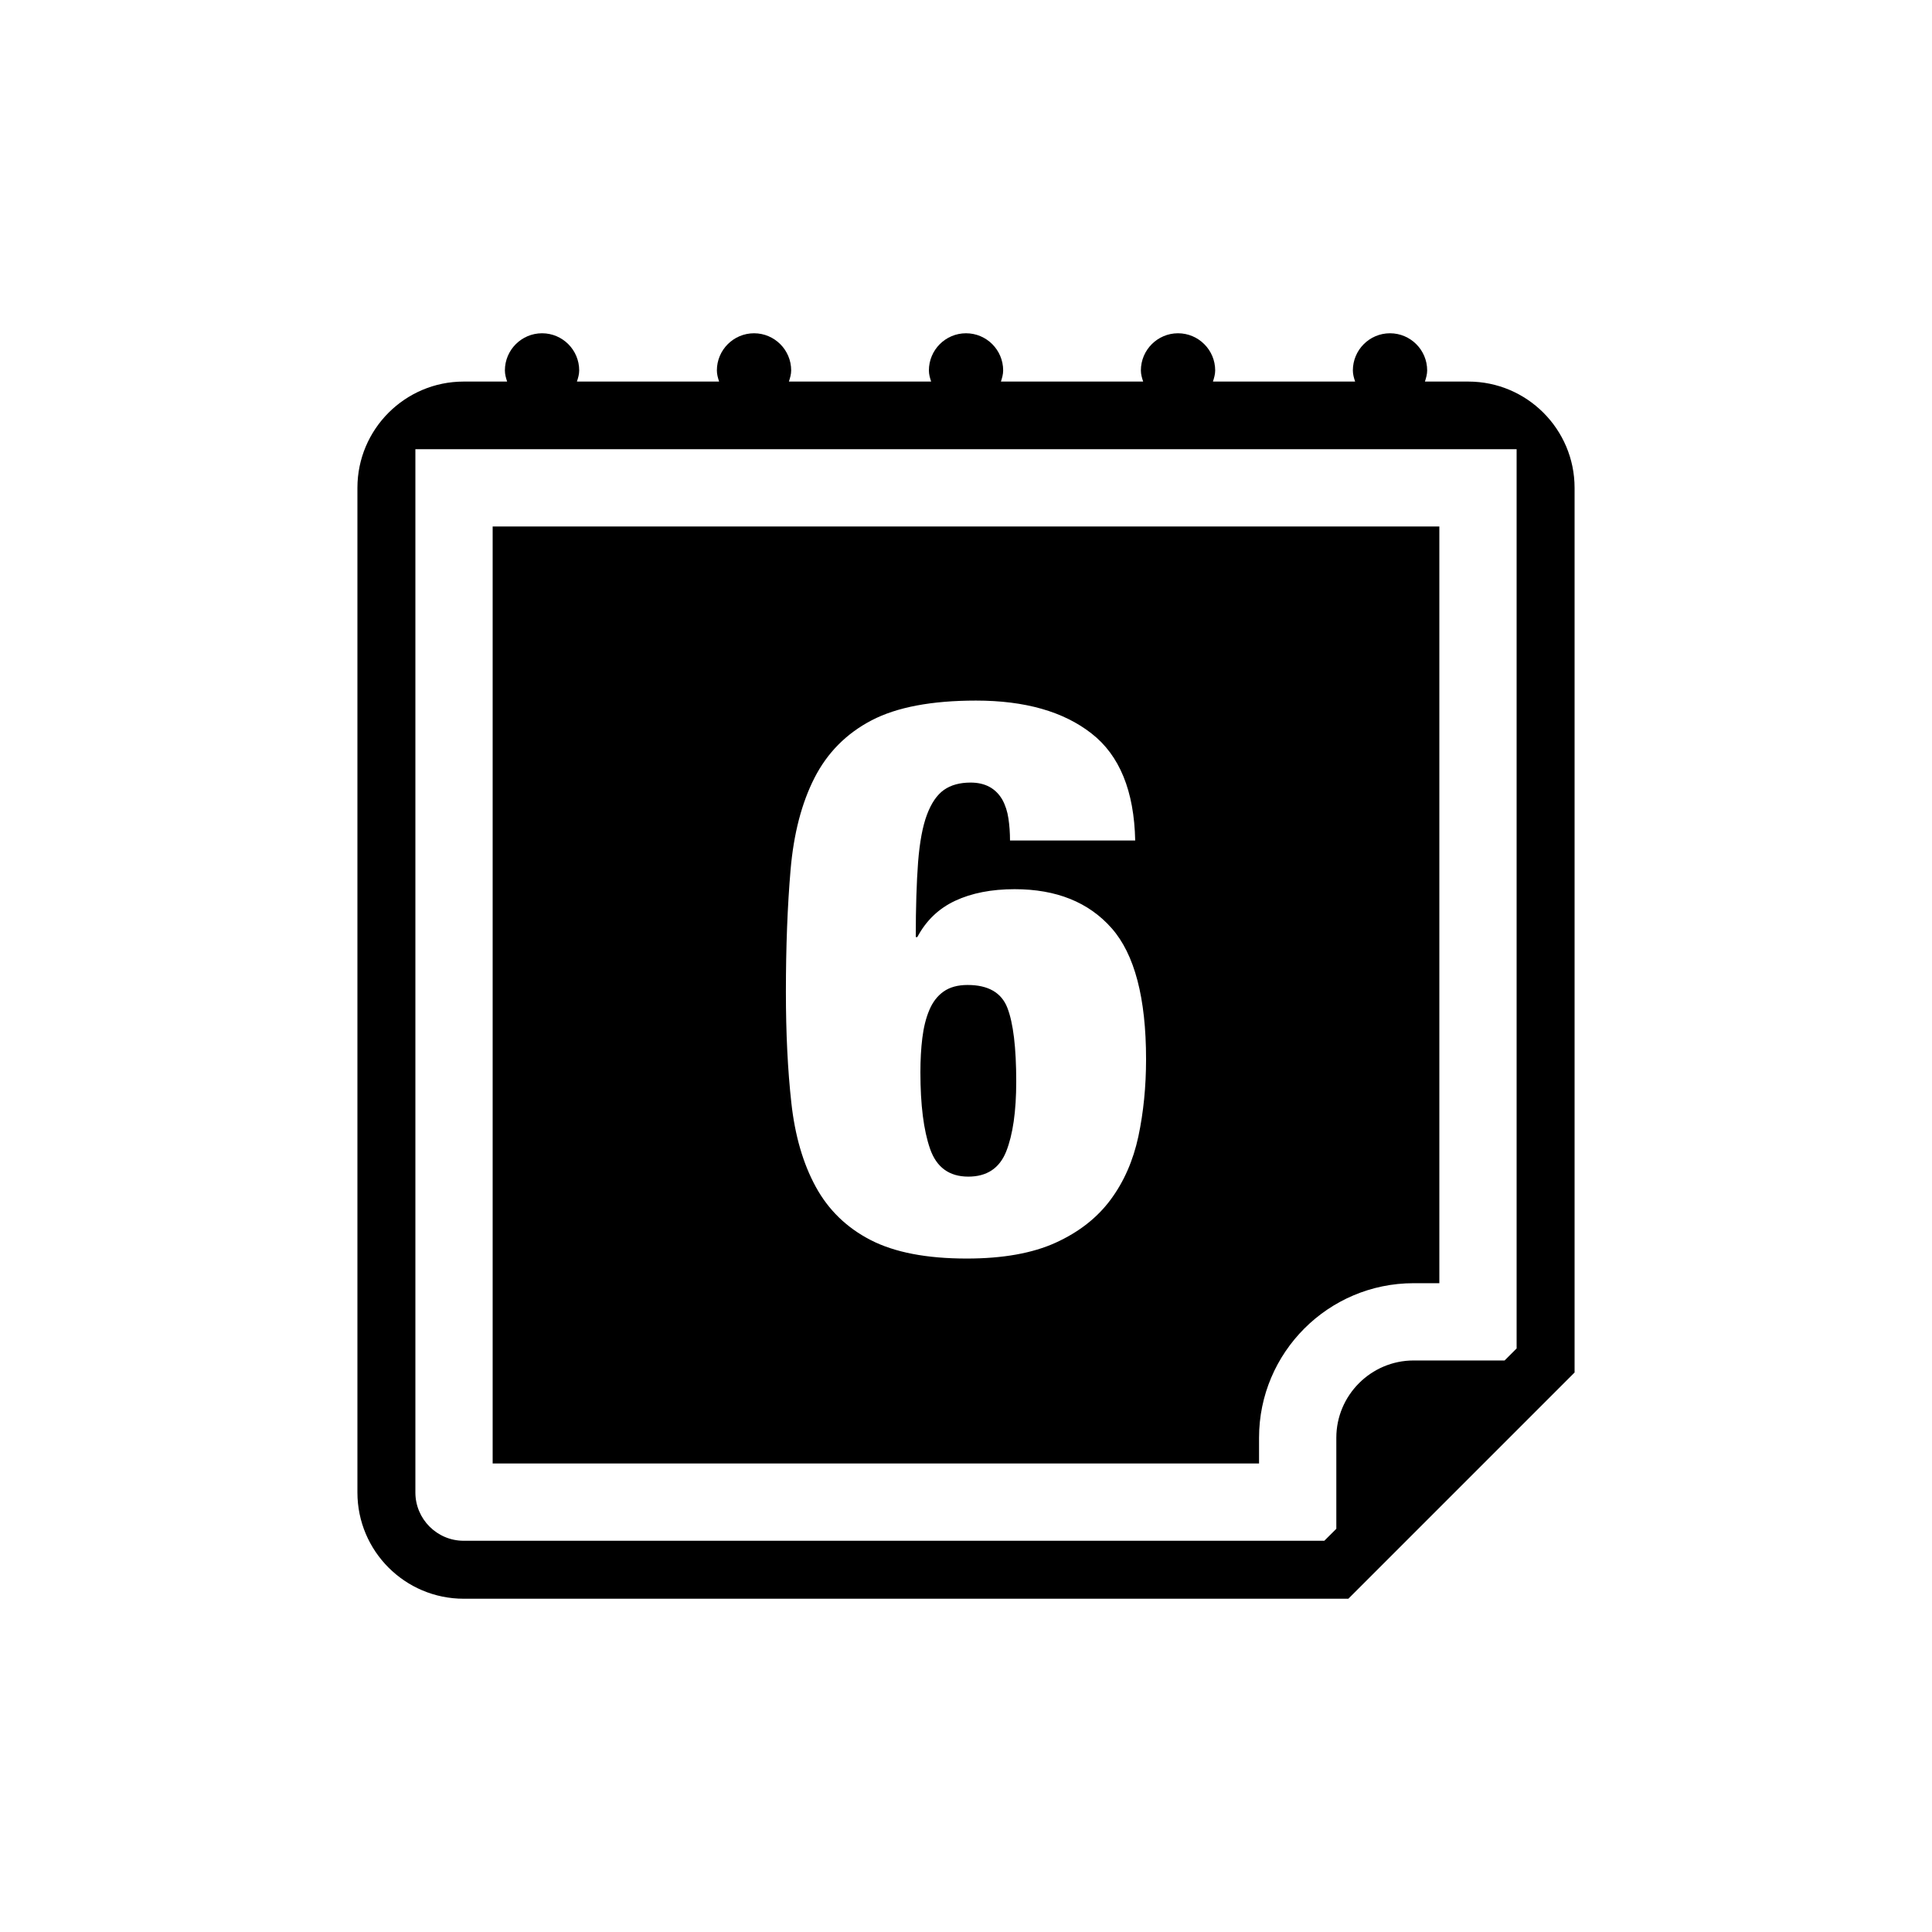
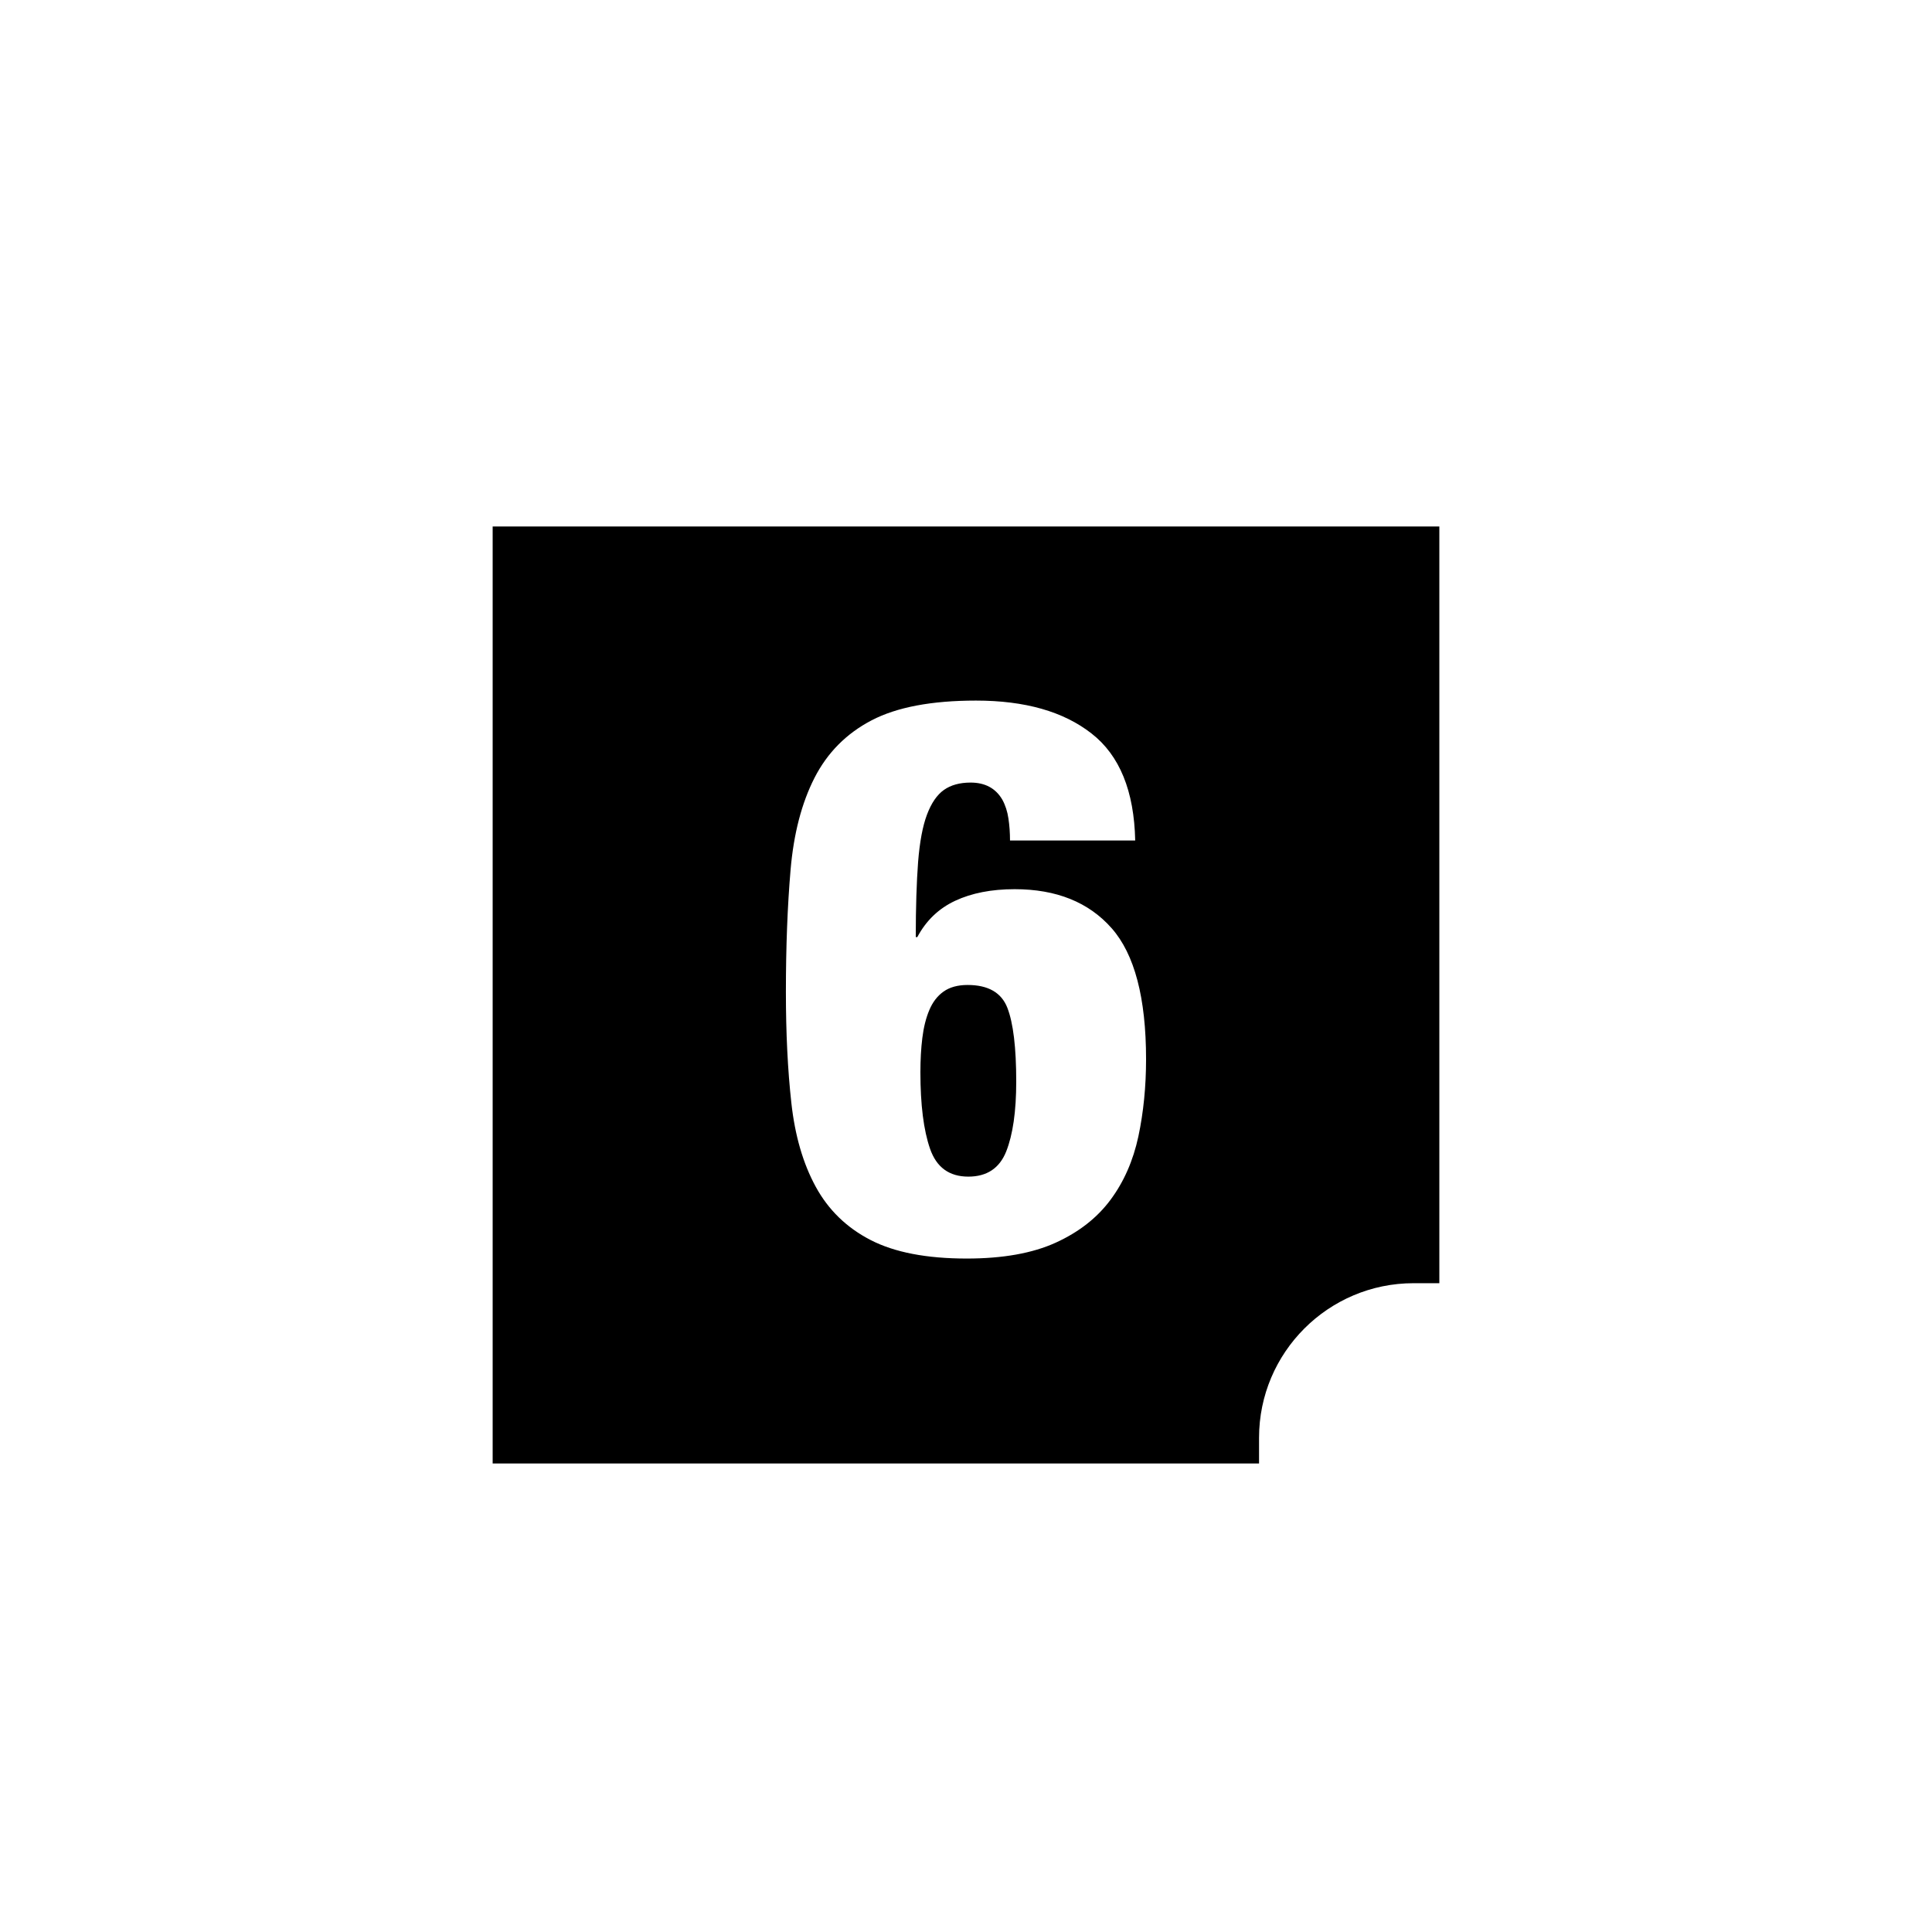
<svg xmlns="http://www.w3.org/2000/svg" version="1.1" id="Layer_1" x="0px" y="0px" width="50px" height="50px" viewBox="0 0 50 50" enable-background="new 0 0 50 50" xml:space="preserve">
  <g>
-     <path fill-rule="evenodd" clip-rule="evenodd" d="M38,9.875h-1.123c0.029-0.092,0.058-0.186,0.058-0.288   c0-0.53-0.431-0.962-0.962-0.962s-0.961,0.432-0.961,0.962c0,0.103,0.028,0.196,0.059,0.288h-3.68   c0.029-0.092,0.058-0.186,0.058-0.288c0-0.53-0.431-0.962-0.962-0.962c-0.53,0-0.961,0.432-0.961,0.962   c0,0.103,0.029,0.196,0.059,0.288h-3.681c0.029-0.092,0.058-0.186,0.058-0.288c0-0.53-0.43-0.962-0.961-0.962   s-0.961,0.432-0.961,0.962c0,0.103,0.028,0.196,0.058,0.288h-3.681c0.029-0.092,0.059-0.186,0.059-0.288   c0-0.53-0.431-0.962-0.961-0.962c-0.531,0-0.962,0.432-0.962,0.962c0,0.103,0.028,0.196,0.058,0.288h-3.68   c0.03-0.092,0.059-0.186,0.059-0.288c0-0.53-0.43-0.962-0.961-0.962s-0.962,0.432-0.962,0.962c0,0.103,0.028,0.196,0.058,0.288H12   c-1.518,0-2.75,1.234-2.75,2.75v26c0,1.518,1.232,2.75,2.75,2.75h22.895l5.855-5.855V12.625C40.75,11.109,39.517,9.875,38,9.875z    M39.25,34.898l-0.311,0.311h-2.355c-1.101,0-2,0.9-2,2v2.356l-0.311,0.31H12c-0.689,0-1.25-0.561-1.25-1.25v-27h28.5V34.898z" />
    <path fill-rule="evenodd" clip-rule="evenodd" d="M32.584,37.209c0-2.206,1.794-4,4-4h0.666V13.625h-24.5v24.25h19.834V37.209z    M29.461,29.411c-0.135,0.627-0.374,1.173-0.721,1.64s-0.82,0.837-1.42,1.11s-1.367,0.41-2.3,0.41c-1.04,0-1.87-0.16-2.49-0.48   c-0.62-0.319-1.093-0.78-1.42-1.38s-0.537-1.323-0.63-2.17c-0.094-0.847-0.141-1.803-0.141-2.87c0-1.173,0.041-2.227,0.121-3.16   c0.08-0.933,0.286-1.727,0.619-2.38c0.334-0.653,0.826-1.149,1.48-1.49c0.652-0.34,1.553-0.51,2.699-0.51   c1.268,0,2.264,0.283,2.99,0.851c0.727,0.566,1.104,1.489,1.131,2.77h-3.24c0-0.2-0.014-0.39-0.041-0.57   c-0.026-0.18-0.079-0.343-0.159-0.489c-0.173-0.294-0.446-0.44-0.82-0.44c-0.28,0-0.51,0.063-0.69,0.19   c-0.18,0.127-0.326,0.34-0.439,0.64s-0.189,0.71-0.23,1.229c-0.039,0.521-0.06,1.167-0.06,1.94h0.04   c0.227-0.427,0.553-0.74,0.98-0.94c0.426-0.199,0.939-0.3,1.539-0.3c1.08,0,1.917,0.337,2.511,1.011   c0.593,0.673,0.89,1.803,0.89,3.39C29.66,28.118,29.594,28.784,29.461,29.411z" />
    <path fill-rule="evenodd" clip-rule="evenodd" d="M25.041,25.491c-0.254,0-0.461,0.057-0.621,0.17s-0.283,0.273-0.369,0.479   c-0.088,0.207-0.147,0.447-0.181,0.721s-0.05,0.569-0.05,0.89c0,0.84,0.083,1.5,0.25,1.98c0.166,0.479,0.496,0.72,0.99,0.72   c0.48,0,0.807-0.217,0.98-0.65c0.172-0.433,0.26-1.036,0.26-1.81c0-0.88-0.077-1.517-0.23-1.91S25.573,25.491,25.041,25.491z" />
  </g>
</svg>